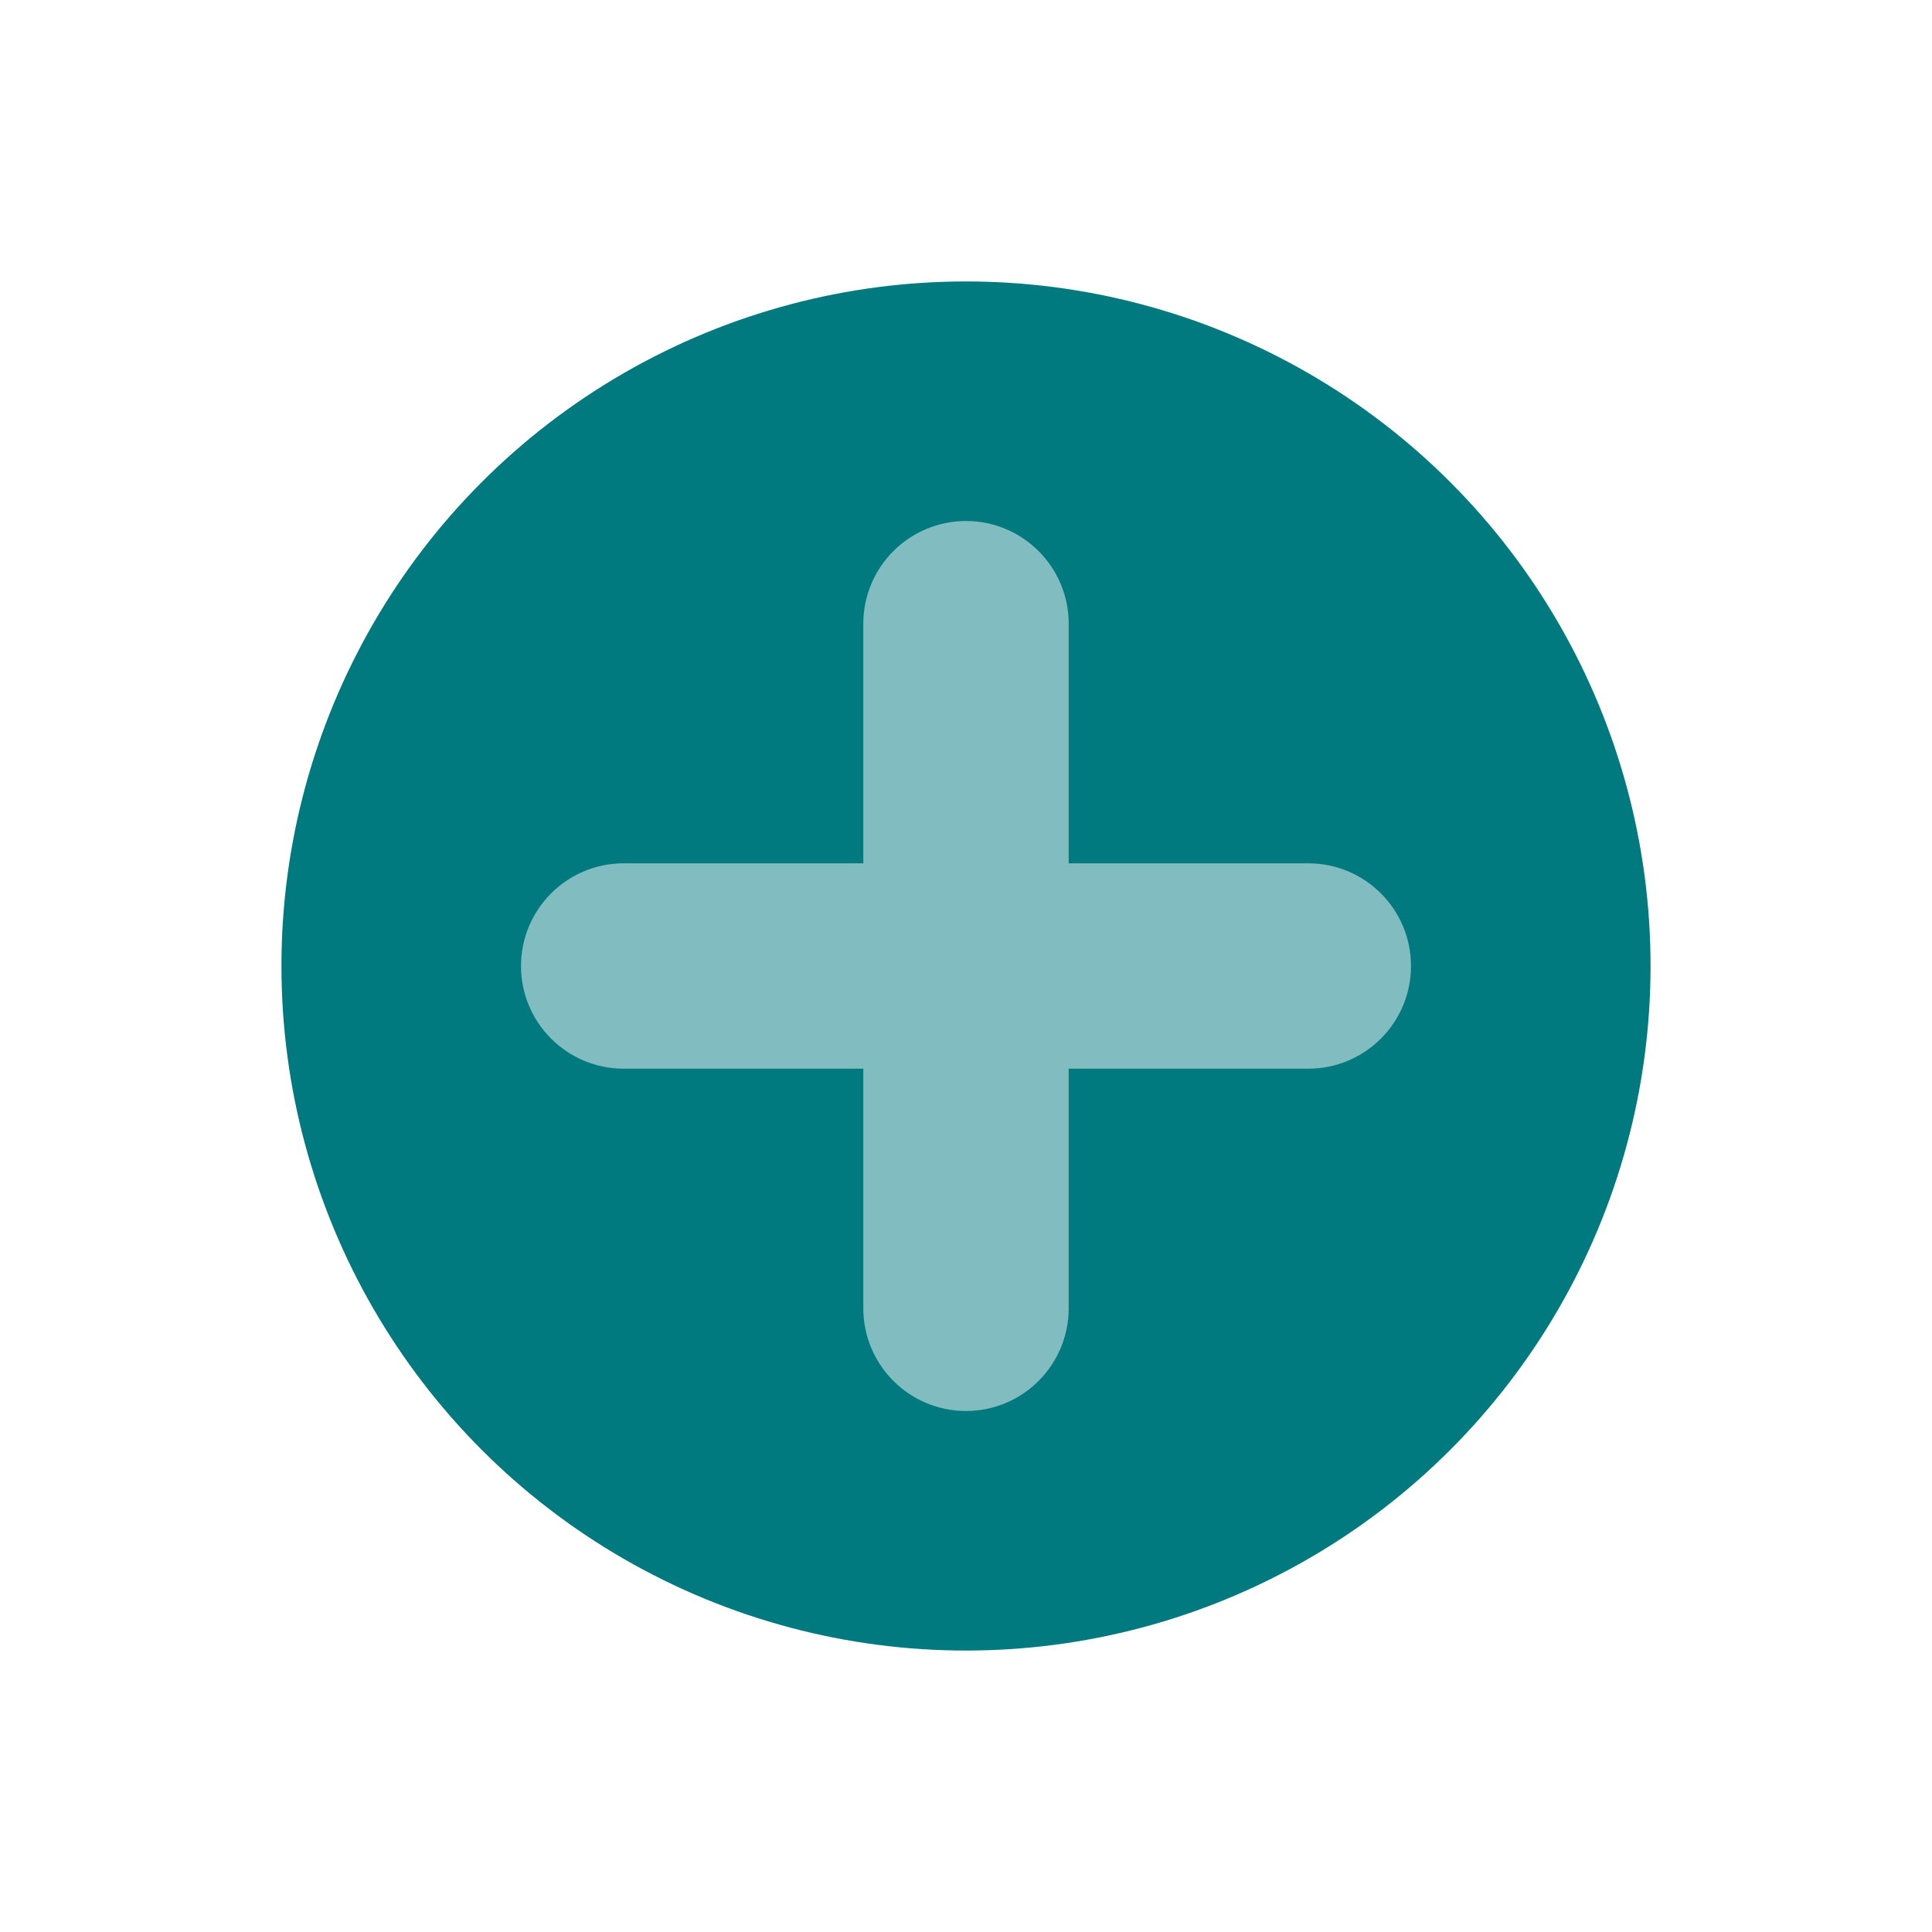
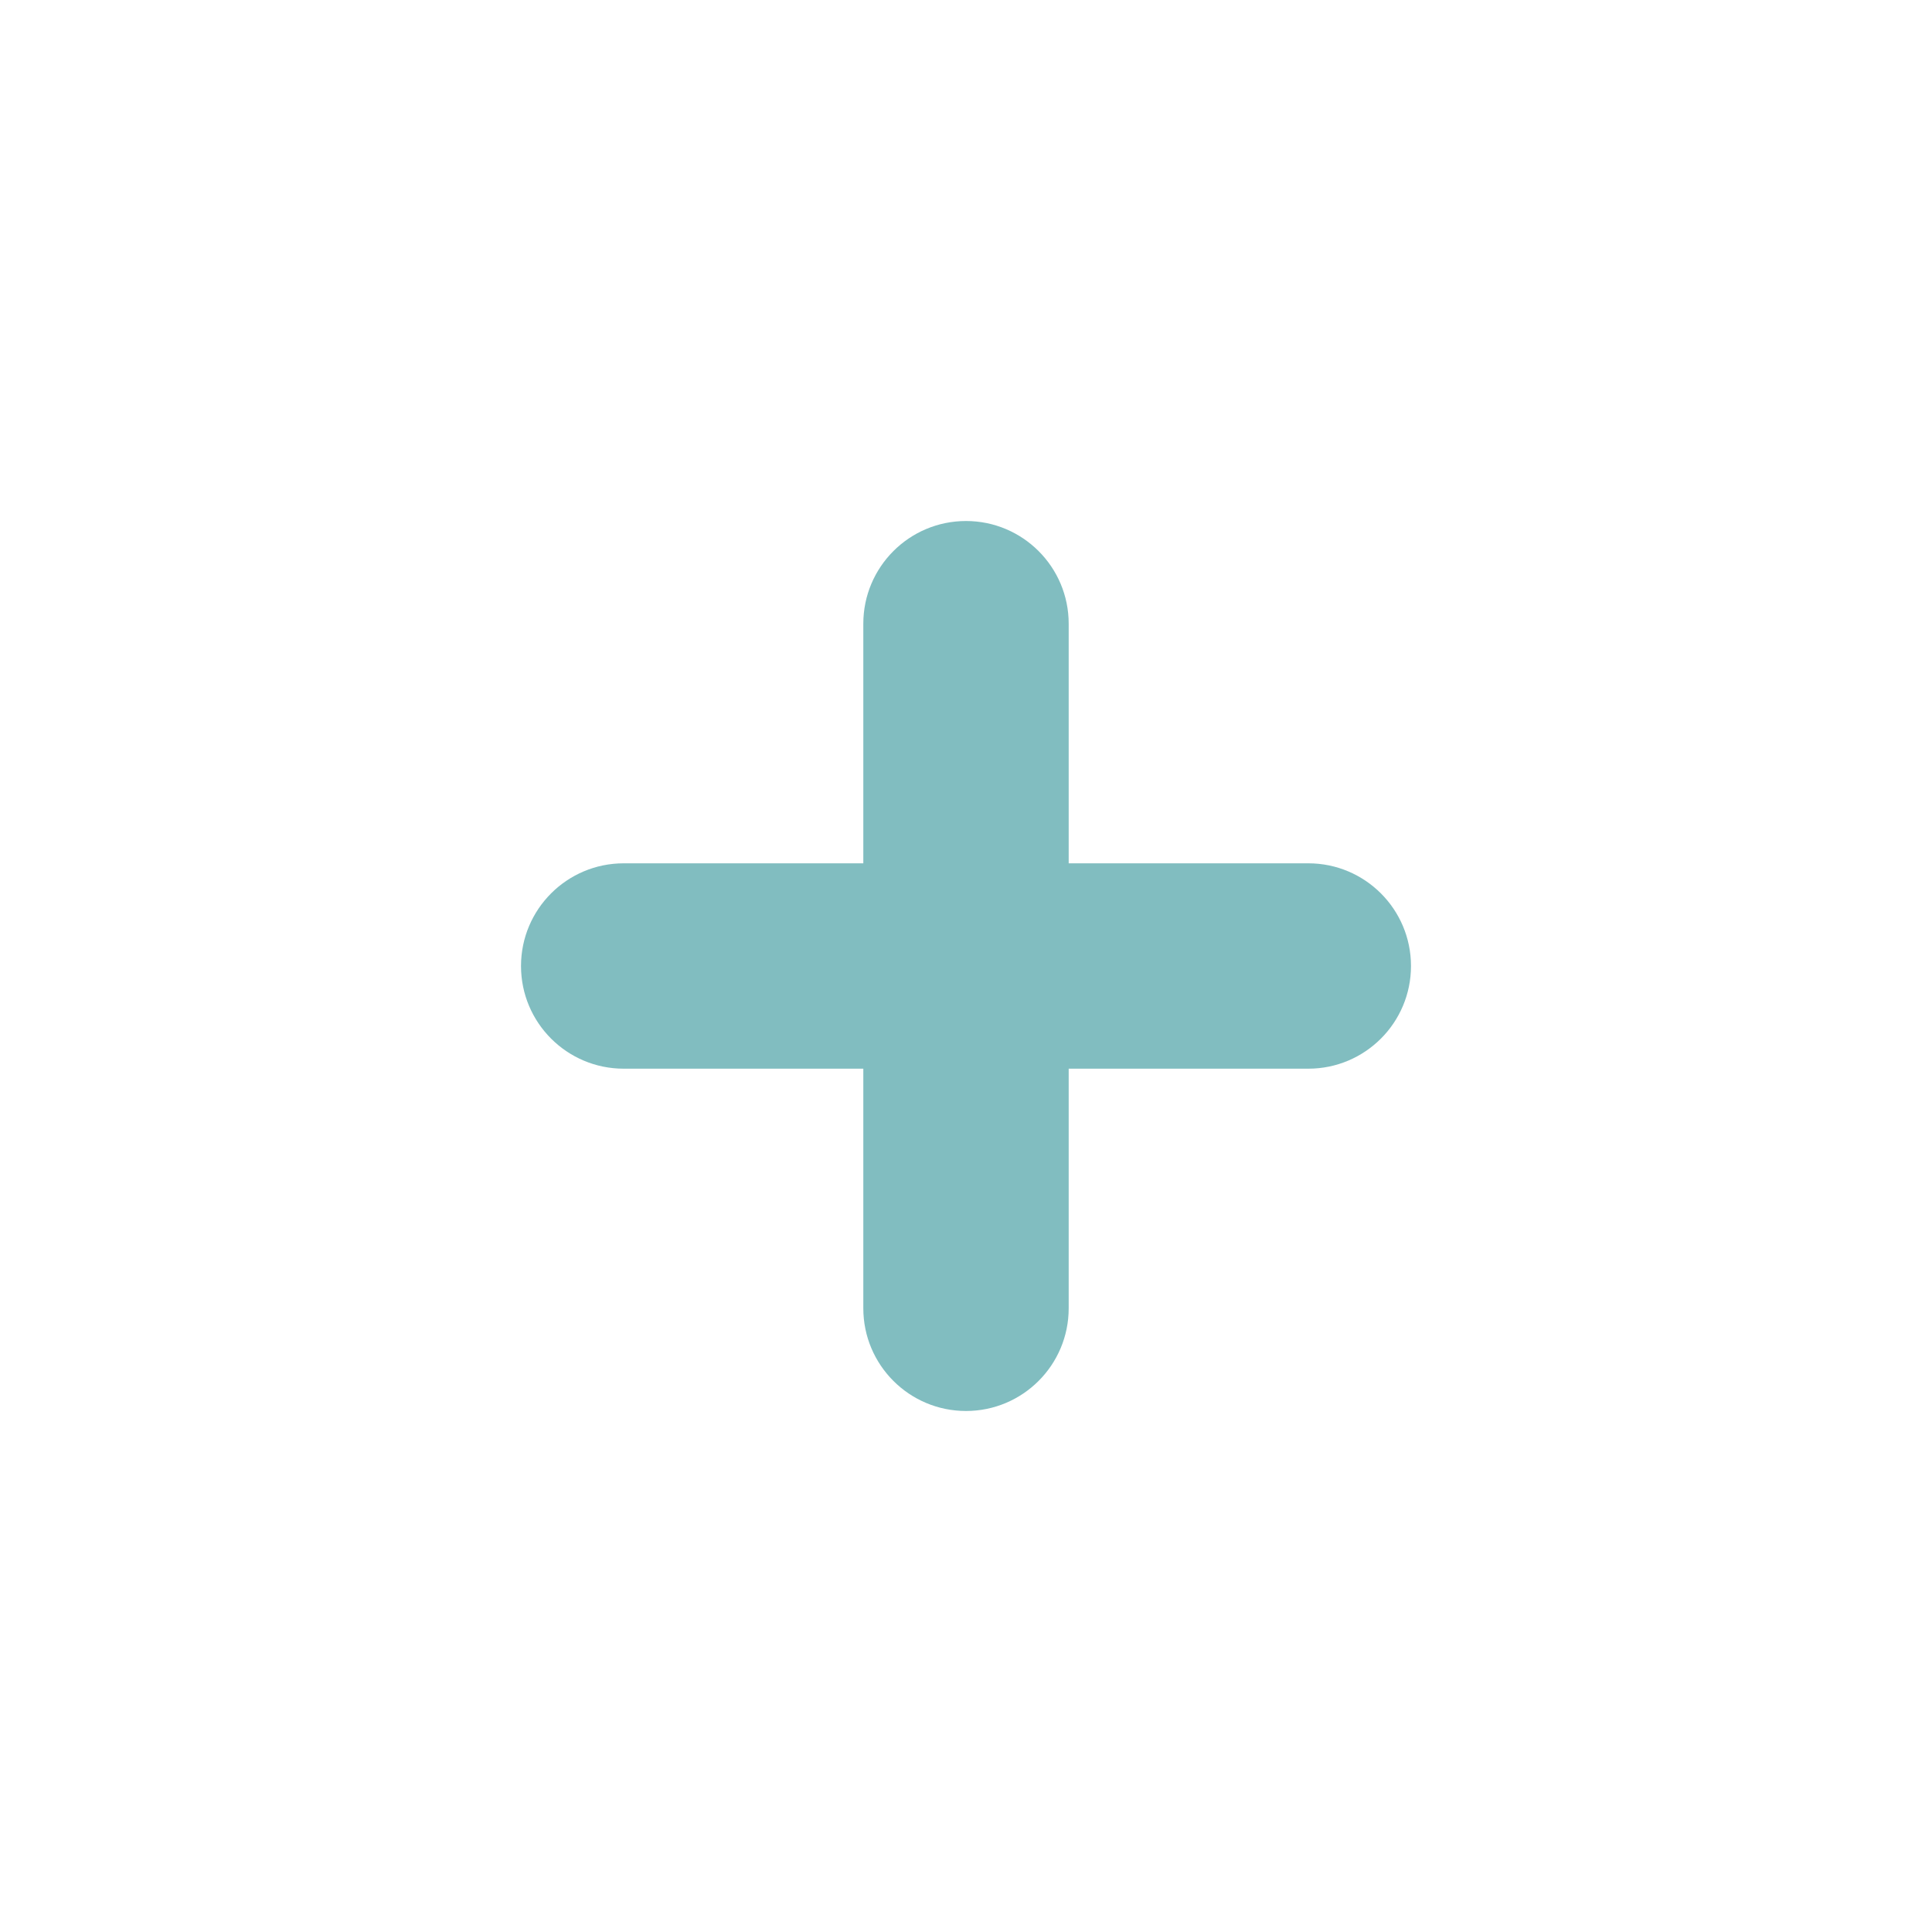
<svg xmlns="http://www.w3.org/2000/svg" id="Icons" version="1.1" viewBox="0 0 400 400">
  <defs>
    <style>
      .cls-1 {
        fill: #00797f;
      }

      .cls-1, .cls-2 {
        stroke-width: 0px;
      }

      .cls-2 {
        fill: #81bdc0;
      }
    </style>
  </defs>
-   <circle class="cls-1" cx="200" cy="200" r="141.73" />
  <path class="cls-2" d="M270.87,178.74h-49.61v-49.61c0-11.74-9.52-21.26-21.26-21.26s-21.26,9.52-21.26,21.26v49.61h-49.61c-11.74,0-21.26,9.52-21.26,21.26s9.52,21.26,21.26,21.26h49.61v49.61c0,11.74,9.52,21.26,21.26,21.26s21.26-9.52,21.26-21.26v-49.61h49.61c11.74,0,21.26-9.52,21.26-21.26s-9.52-21.26-21.26-21.26Z" />
</svg>